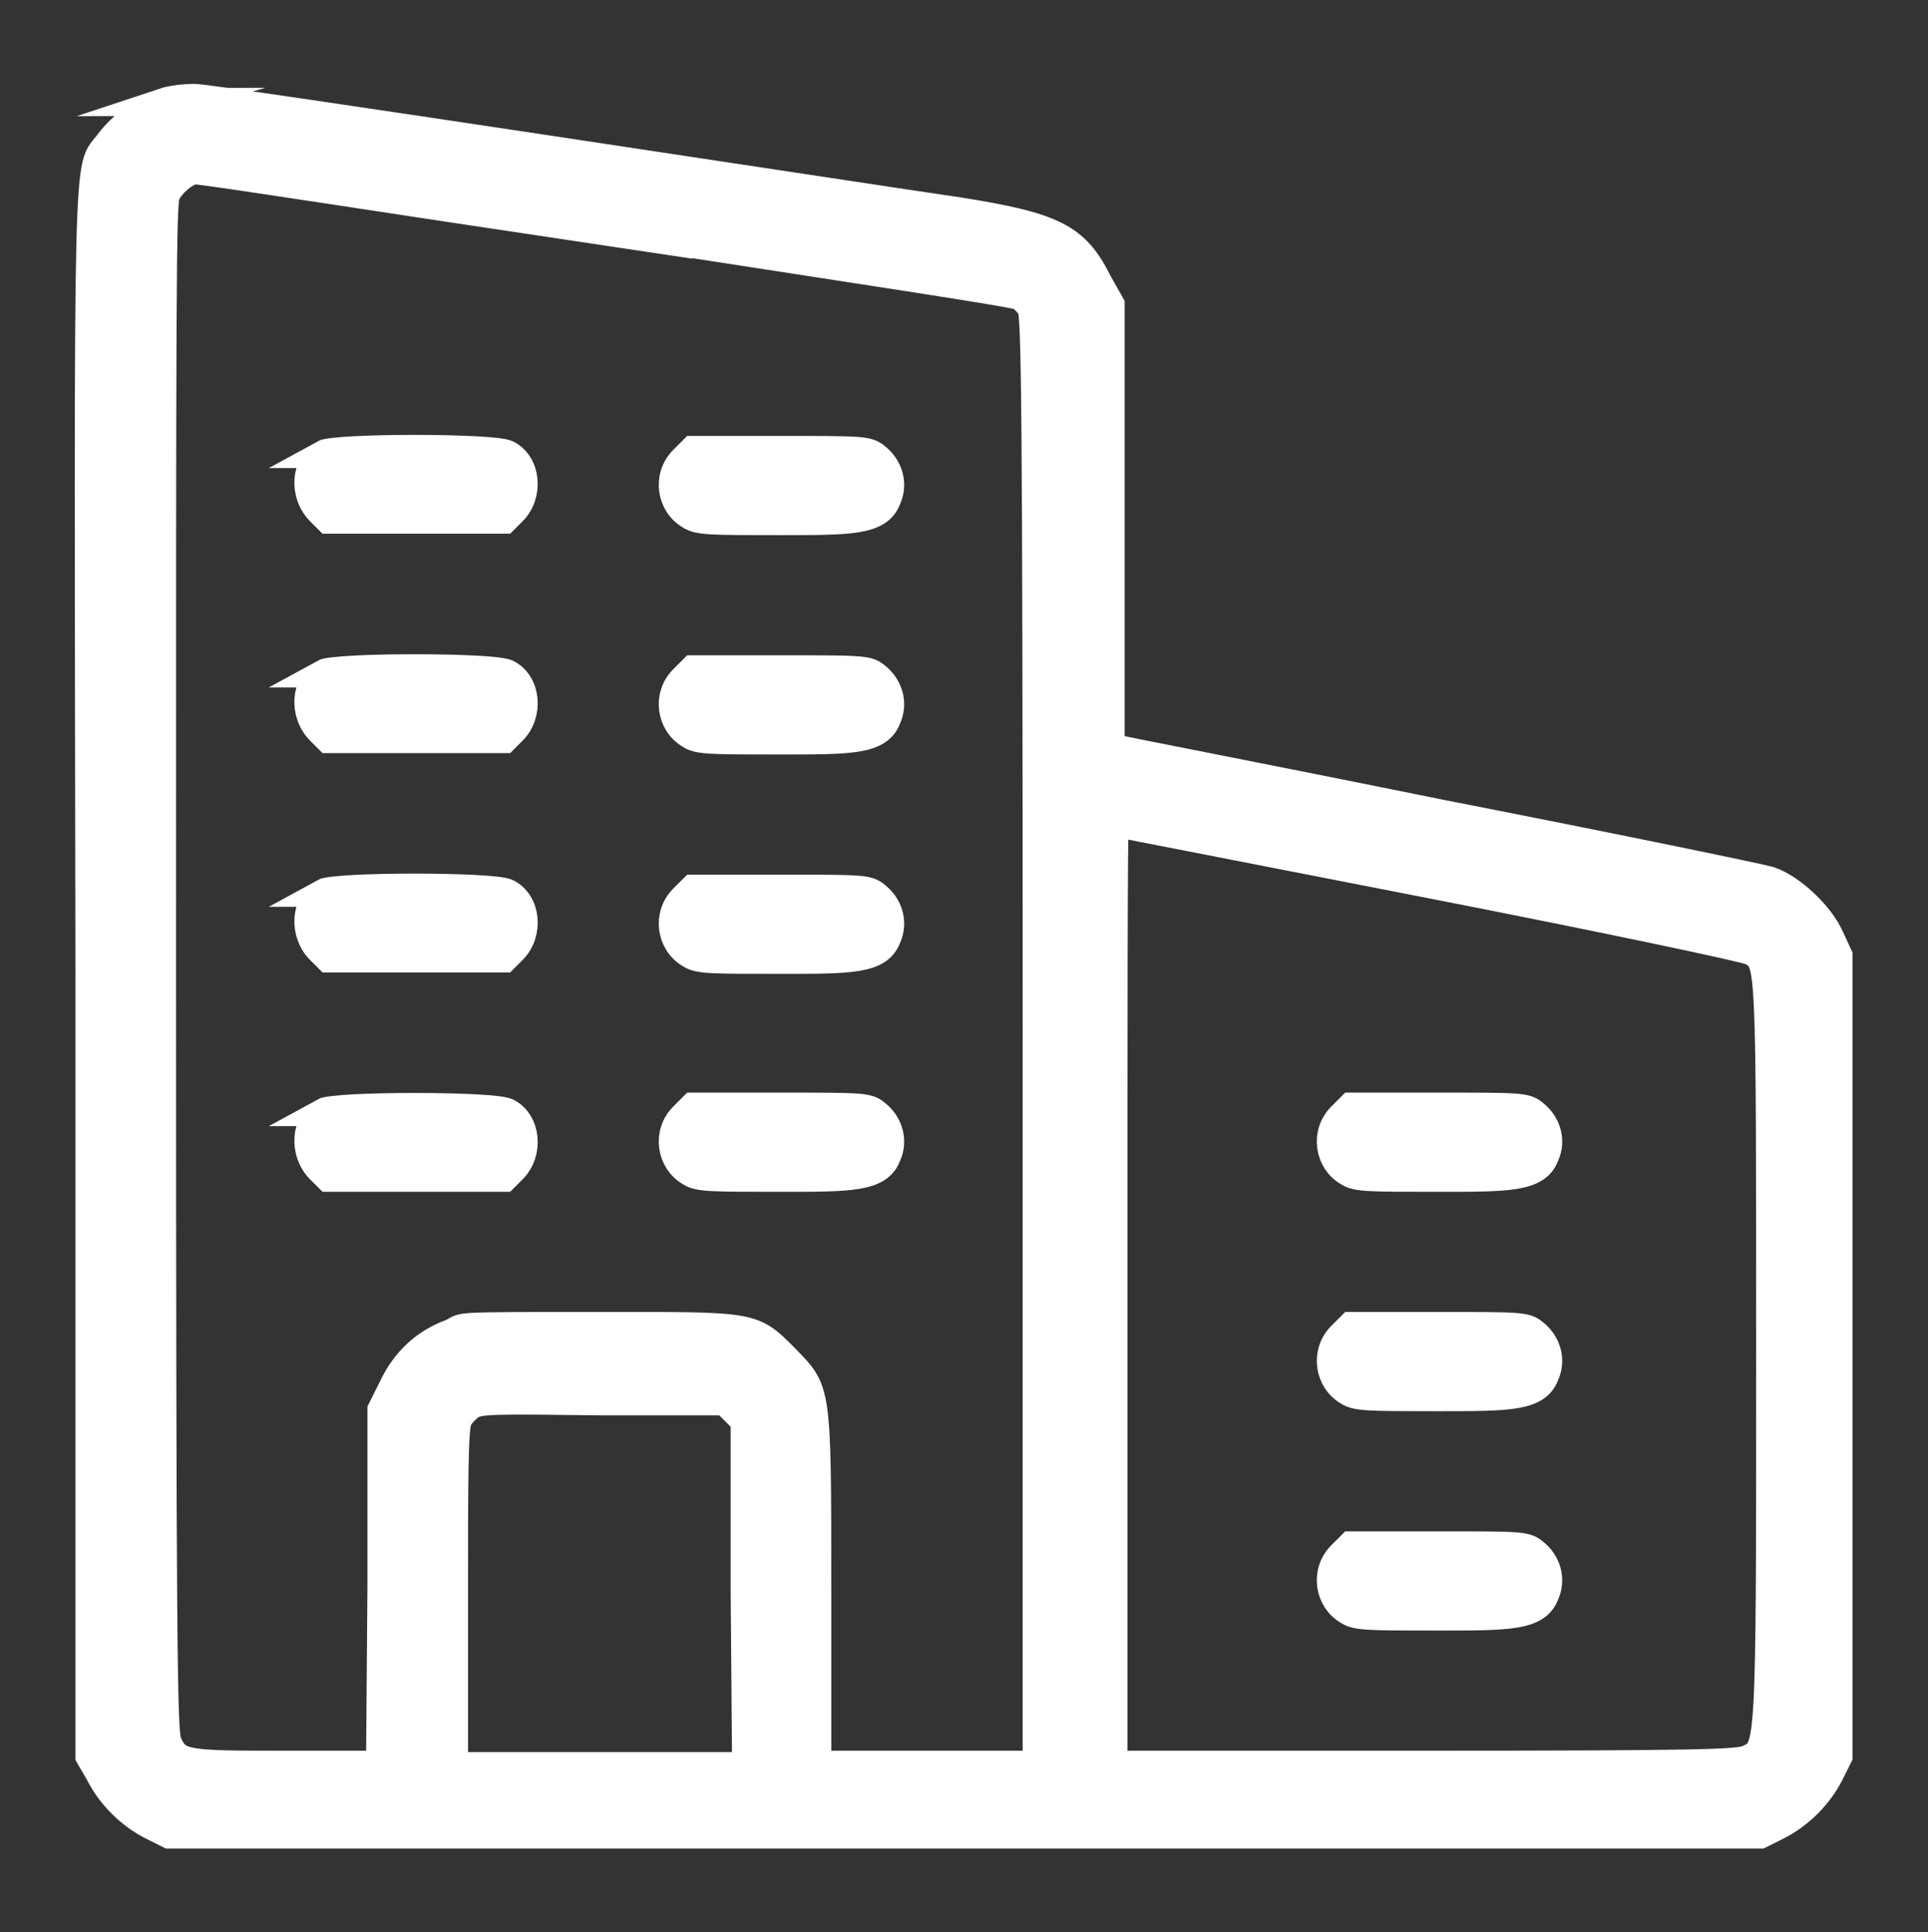
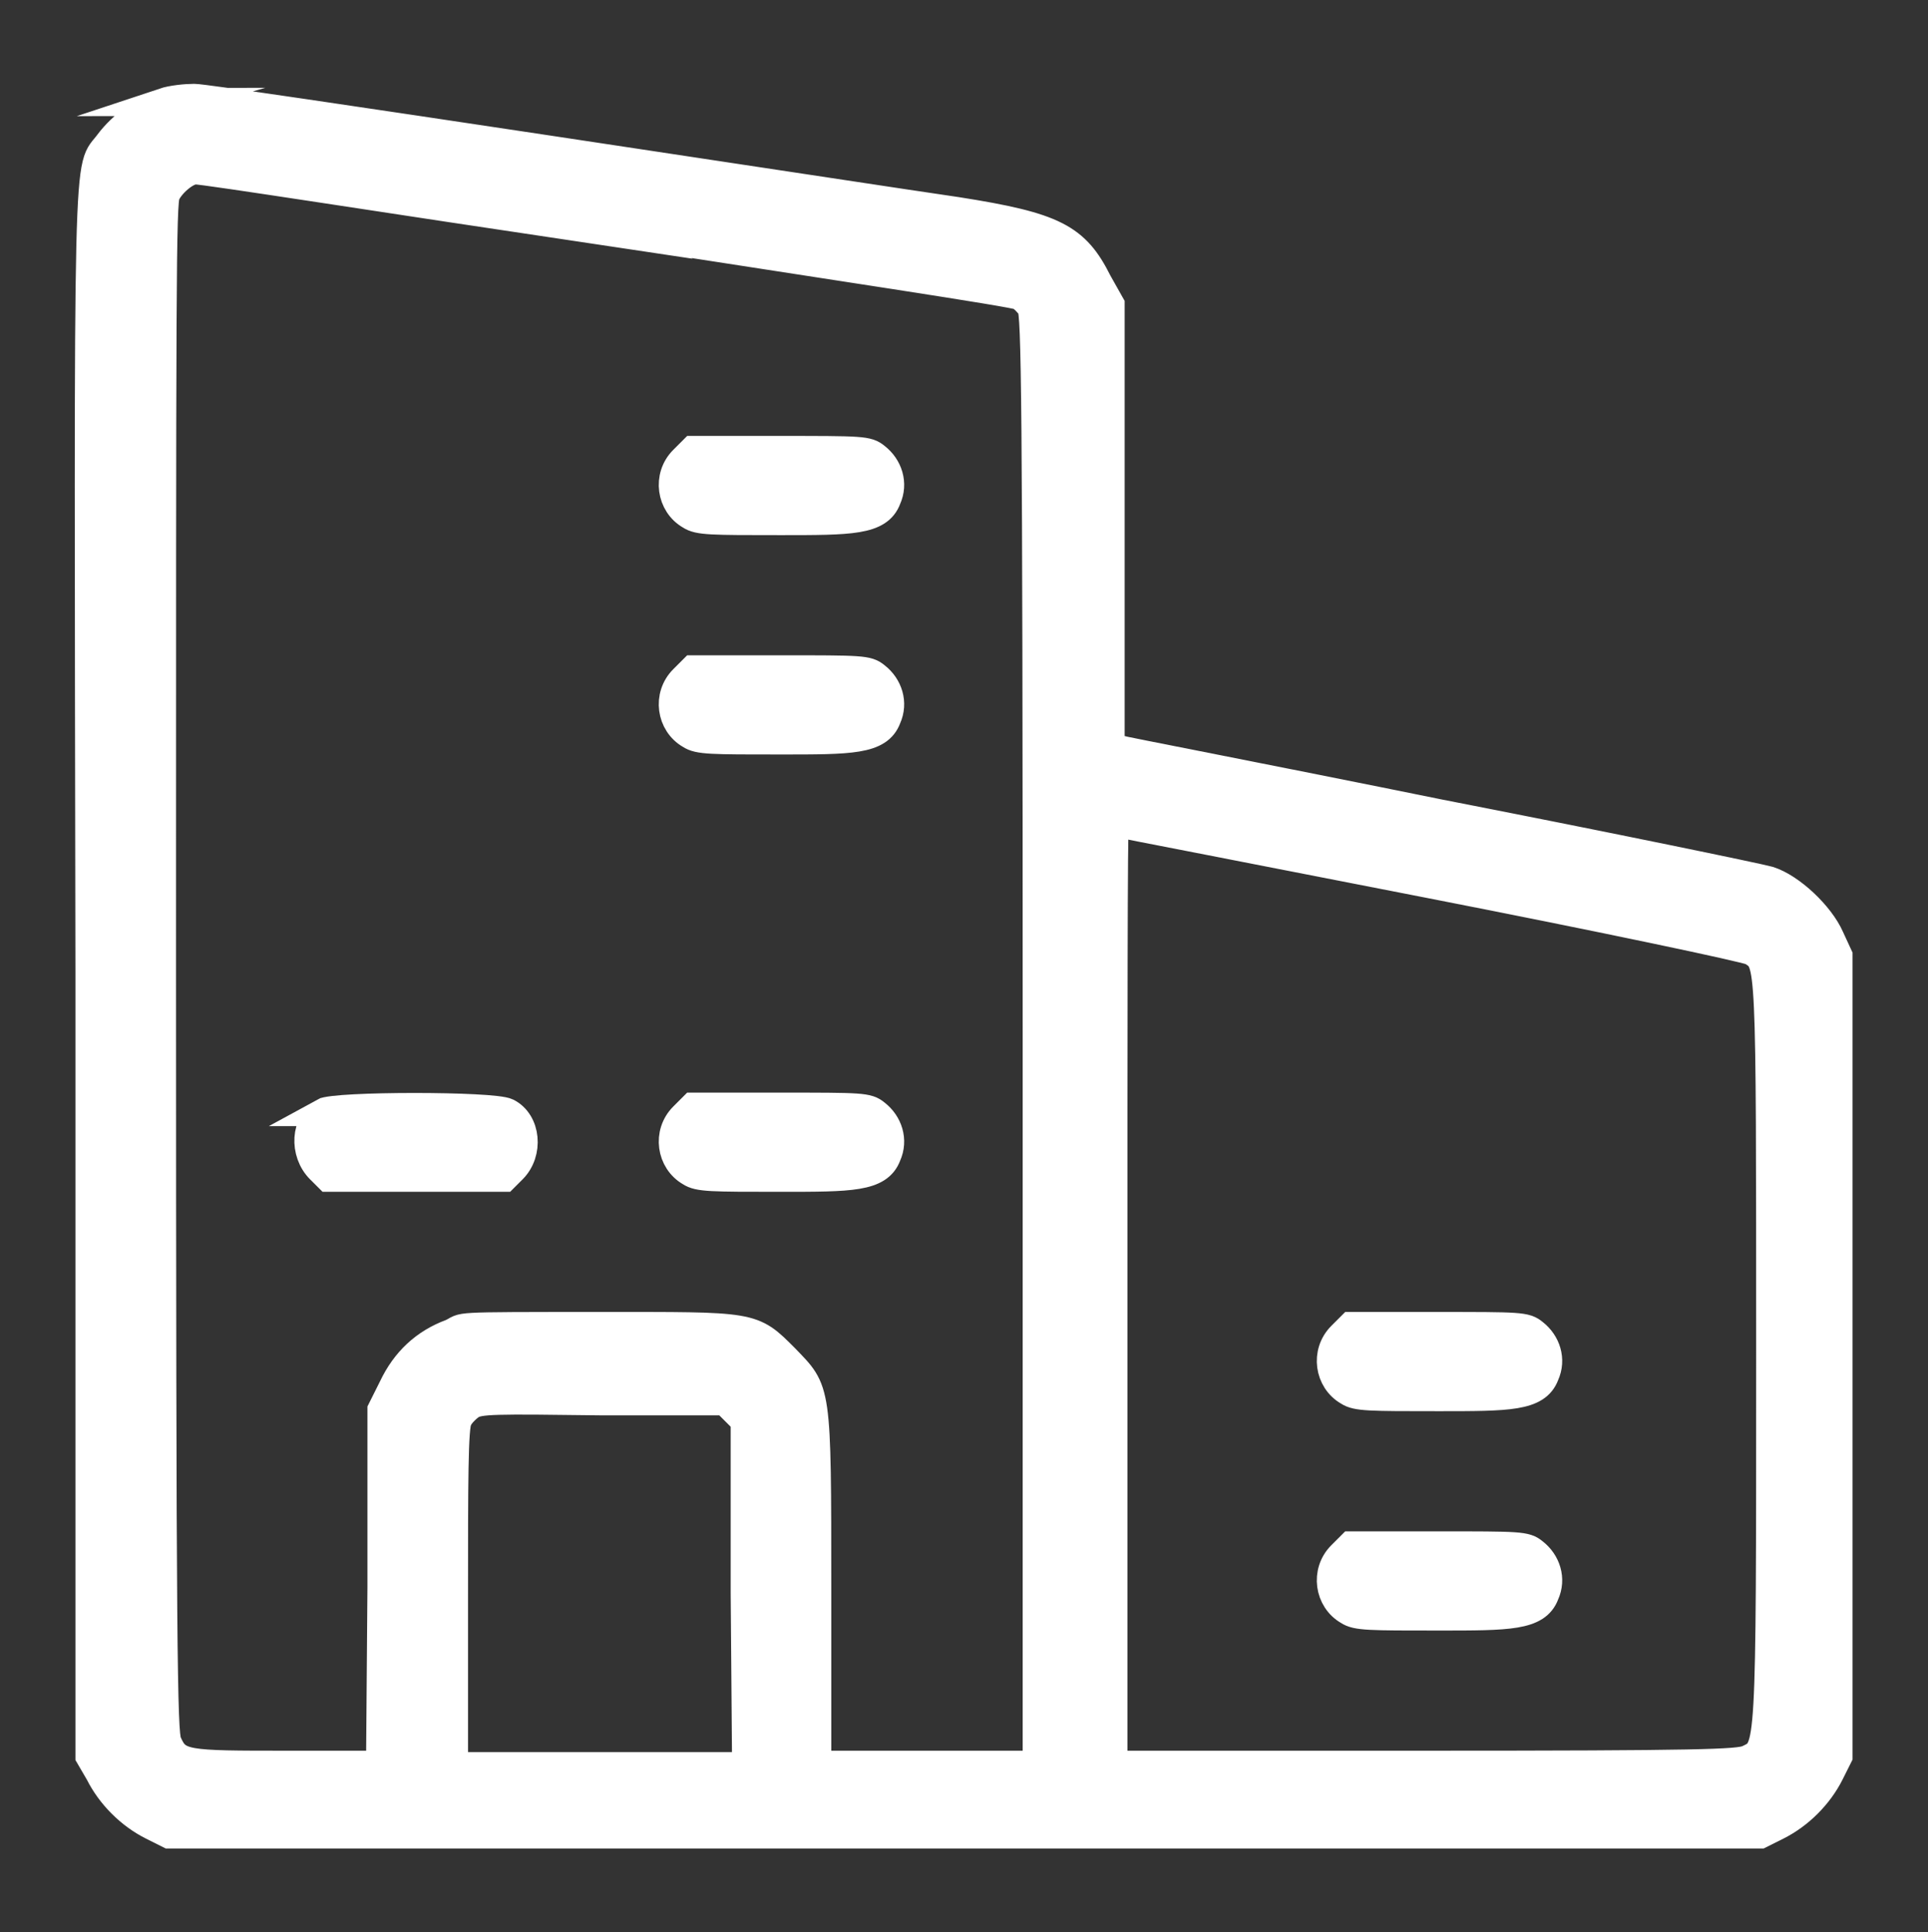
<svg xmlns="http://www.w3.org/2000/svg" id="haus-solar" viewBox="0 0 138 138.3">
  <rect x="0" y="0" width="138" height="138.3" fill="#333333" stroke="none" />
  <defs>
    <style>
      .cls-1 {
        fill: #fff;
        stroke: #fff;
        stroke-miterlimit: 10;
        stroke-width: 2px;
      }
    </style>
  </defs>
  <path class="cls-1" d="M11.8,7.3c-1.4.4-3.1,1.7-4,2.9-1.6,2.2-1.5-2.1-1.4,59.5v56c0,0,.7,1.2.7,1.2.8,1.6,2.2,3,3.8,3.8l1.2.6h113.9l1.2-.6c1.6-.8,3-2.2,3.8-3.8l.6-1.2v-57.3l-.6-1.3c-.7-1.6-2.8-3.6-4.4-4.1-.7-.2-11.3-2.4-23.6-4.8-12.3-2.5-22.7-4.5-23-4.6h-.5c0-.1,0-16,0-16v-15.8c0,0-.9-1.6-.9-1.6-1.6-3.2-3.1-4-10.1-5.1-2.8-.4-15.9-2.4-29.2-4.4-13.3-2-24.7-3.7-25.4-3.7-.6,0-1.6.1-2.2.3ZM43.3,16.5c16.1,2.5,29.5,4.5,29.7,4.7.2.1.6.5.8.8.3.5.4,6,.4,52.4v51.9h-15.7v-12.5c0-14.7,0-14.2-2.3-16.6-2.4-2.4-2.2-2.3-13.3-2.3s-9.5,0-10.6.5c-1.9.7-3.3,2-4.2,3.9l-.8,1.6v12.7c0,0-.1,12.7-.1,12.7h-6.6c-7.4,0-7.9,0-8.6-1.6-.3-.7-.4-6.2-.4-55.4s0-54.8.3-55.4c.3-.7,1.4-1.7,2.1-1.7s13.4,2,29.5,4.4ZM102.4,63.3c12.3,2.4,22.7,4.6,23,4.8,1.3.9,1.3,0,1.3,28.9s0,28.1-1.6,28.9c-.7.3-3.3.4-23.1.4h-22.3v-33.7c0-18.5,0-33.7.1-33.7s10.3,2,22.6,4.4ZM52.6,100.9l.7.7v12.4c0,0,.1,12.4.1,12.4h-20.9v-12.1c0-8.1,0-12.3.3-12.7.1-.3.6-.8.9-1,.6-.4,1.6-.4,9.4-.3h8.8s.7.7.7.7Z" />
-   <path class="cls-1" d="M23.2,32.5c-1.4.7-1.5,2.9-.3,4.1l.6.6h12.6l.6-.6c1.2-1.2,1-3.4-.4-4.1-1-.5-12.3-.5-13.2,0Z" />
  <path class="cls-1" d="M48.9,32.9c-1.2,1.2-.9,3.2.5,4,.6.4,1.5.4,6.5.4s7,0,7.6-1.6c.5-1.1.1-2.3-.8-3-.6-.5-1-.5-6.9-.5h-6.2l-.7.7Z" />
-   <path class="cls-1" d="M23.2,48.2c-1.4.7-1.5,2.9-.3,4.1l.6.6h12.6l.6-.6c1.2-1.2,1-3.4-.4-4.1-1-.5-12.3-.5-13.2,0Z" />
  <path class="cls-1" d="M48.9,48.6c-1.2,1.2-.9,3.2.5,4,.6.4,1.5.4,6.5.4s7,0,7.6-1.6c.5-1.1.1-2.3-.8-3-.6-.5-1-.5-6.9-.5h-6.2l-.7.7Z" />
-   <path class="cls-1" d="M23.2,63.9c-1.4.7-1.5,2.9-.3,4.1l.6.6h12.6l.6-.6c1.2-1.2,1-3.4-.4-4.1-1-.5-12.3-.5-13.2,0Z" />
-   <path class="cls-1" d="M48.9,64.3c-1.2,1.2-.9,3.2.5,4,.6.4,1.5.4,6.5.4s7,0,7.6-1.6c.5-1.1.1-2.3-.8-3-.6-.5-1-.5-6.9-.5h-6.2l-.7.7Z" />
  <path class="cls-1" d="M23.2,79.6c-1.4.7-1.5,2.9-.3,4.1l.6.6h12.6l.6-.6c1.2-1.2,1-3.4-.4-4.1-1-.5-12.3-.5-13.2,0Z" />
  <path class="cls-1" d="M48.9,79.9c-1.2,1.2-.9,3.2.5,4,.6.4,1.5.4,6.5.4s7,0,7.6-1.6c.5-1.1.1-2.3-.8-3-.6-.5-1-.5-6.9-.5h-6.2l-.7.7Z" />
-   <path class="cls-1" d="M96,79.9c-1.2,1.2-.9,3.2.5,4,.6.4,1.5.4,6.5.4s7,0,7.6-1.6c.5-1.1.1-2.3-.8-3-.6-.5-1-.5-6.9-.5h-6.2l-.7.7Z" />
  <path class="cls-1" d="M96,95.6c-1.2,1.2-.9,3.2.5,4,.6.4,1.5.4,6.5.4s7,0,7.6-1.6c.5-1.1.1-2.3-.8-3-.6-.5-1-.5-6.9-.5h-6.2l-.7.7Z" />
  <path class="cls-1" d="M96,111.3c-1.2,1.2-.9,3.2.5,4,.6.4,1.5.4,6.5.4s7,0,7.6-1.6c.5-1.1.1-2.3-.8-3-.6-.5-1-.5-6.9-.5h-6.2l-.7.7Z" />
</svg>